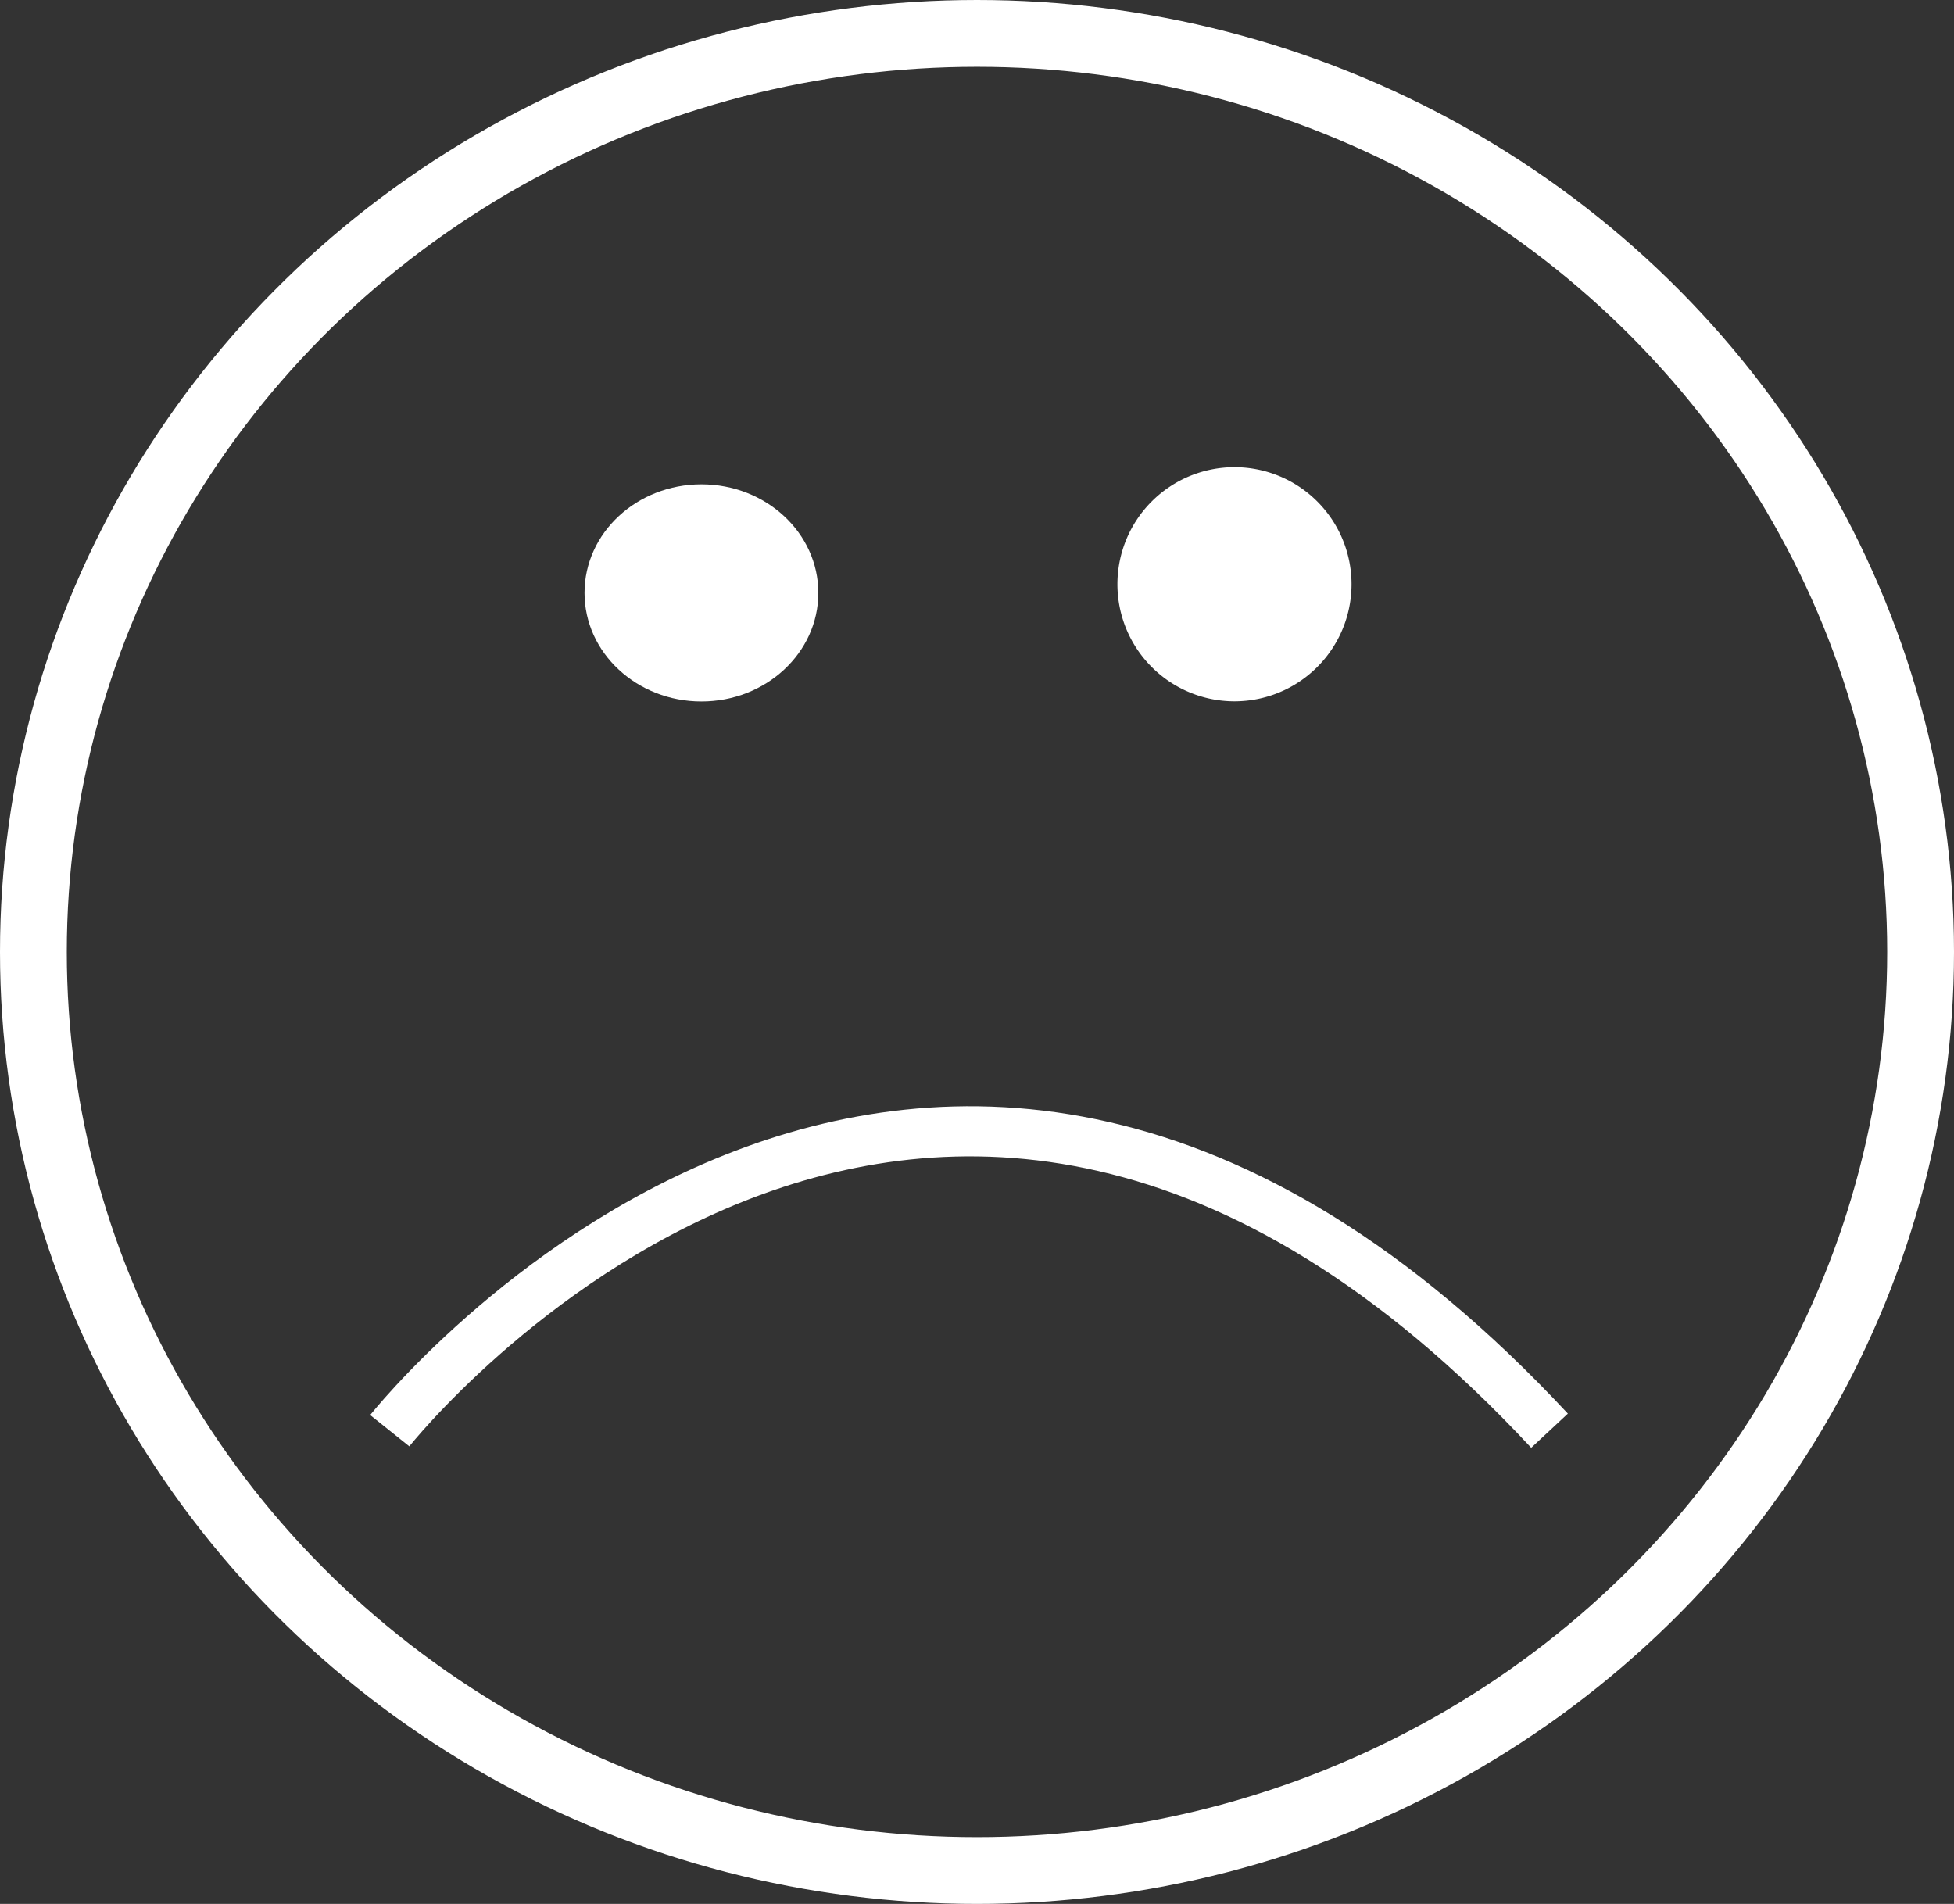
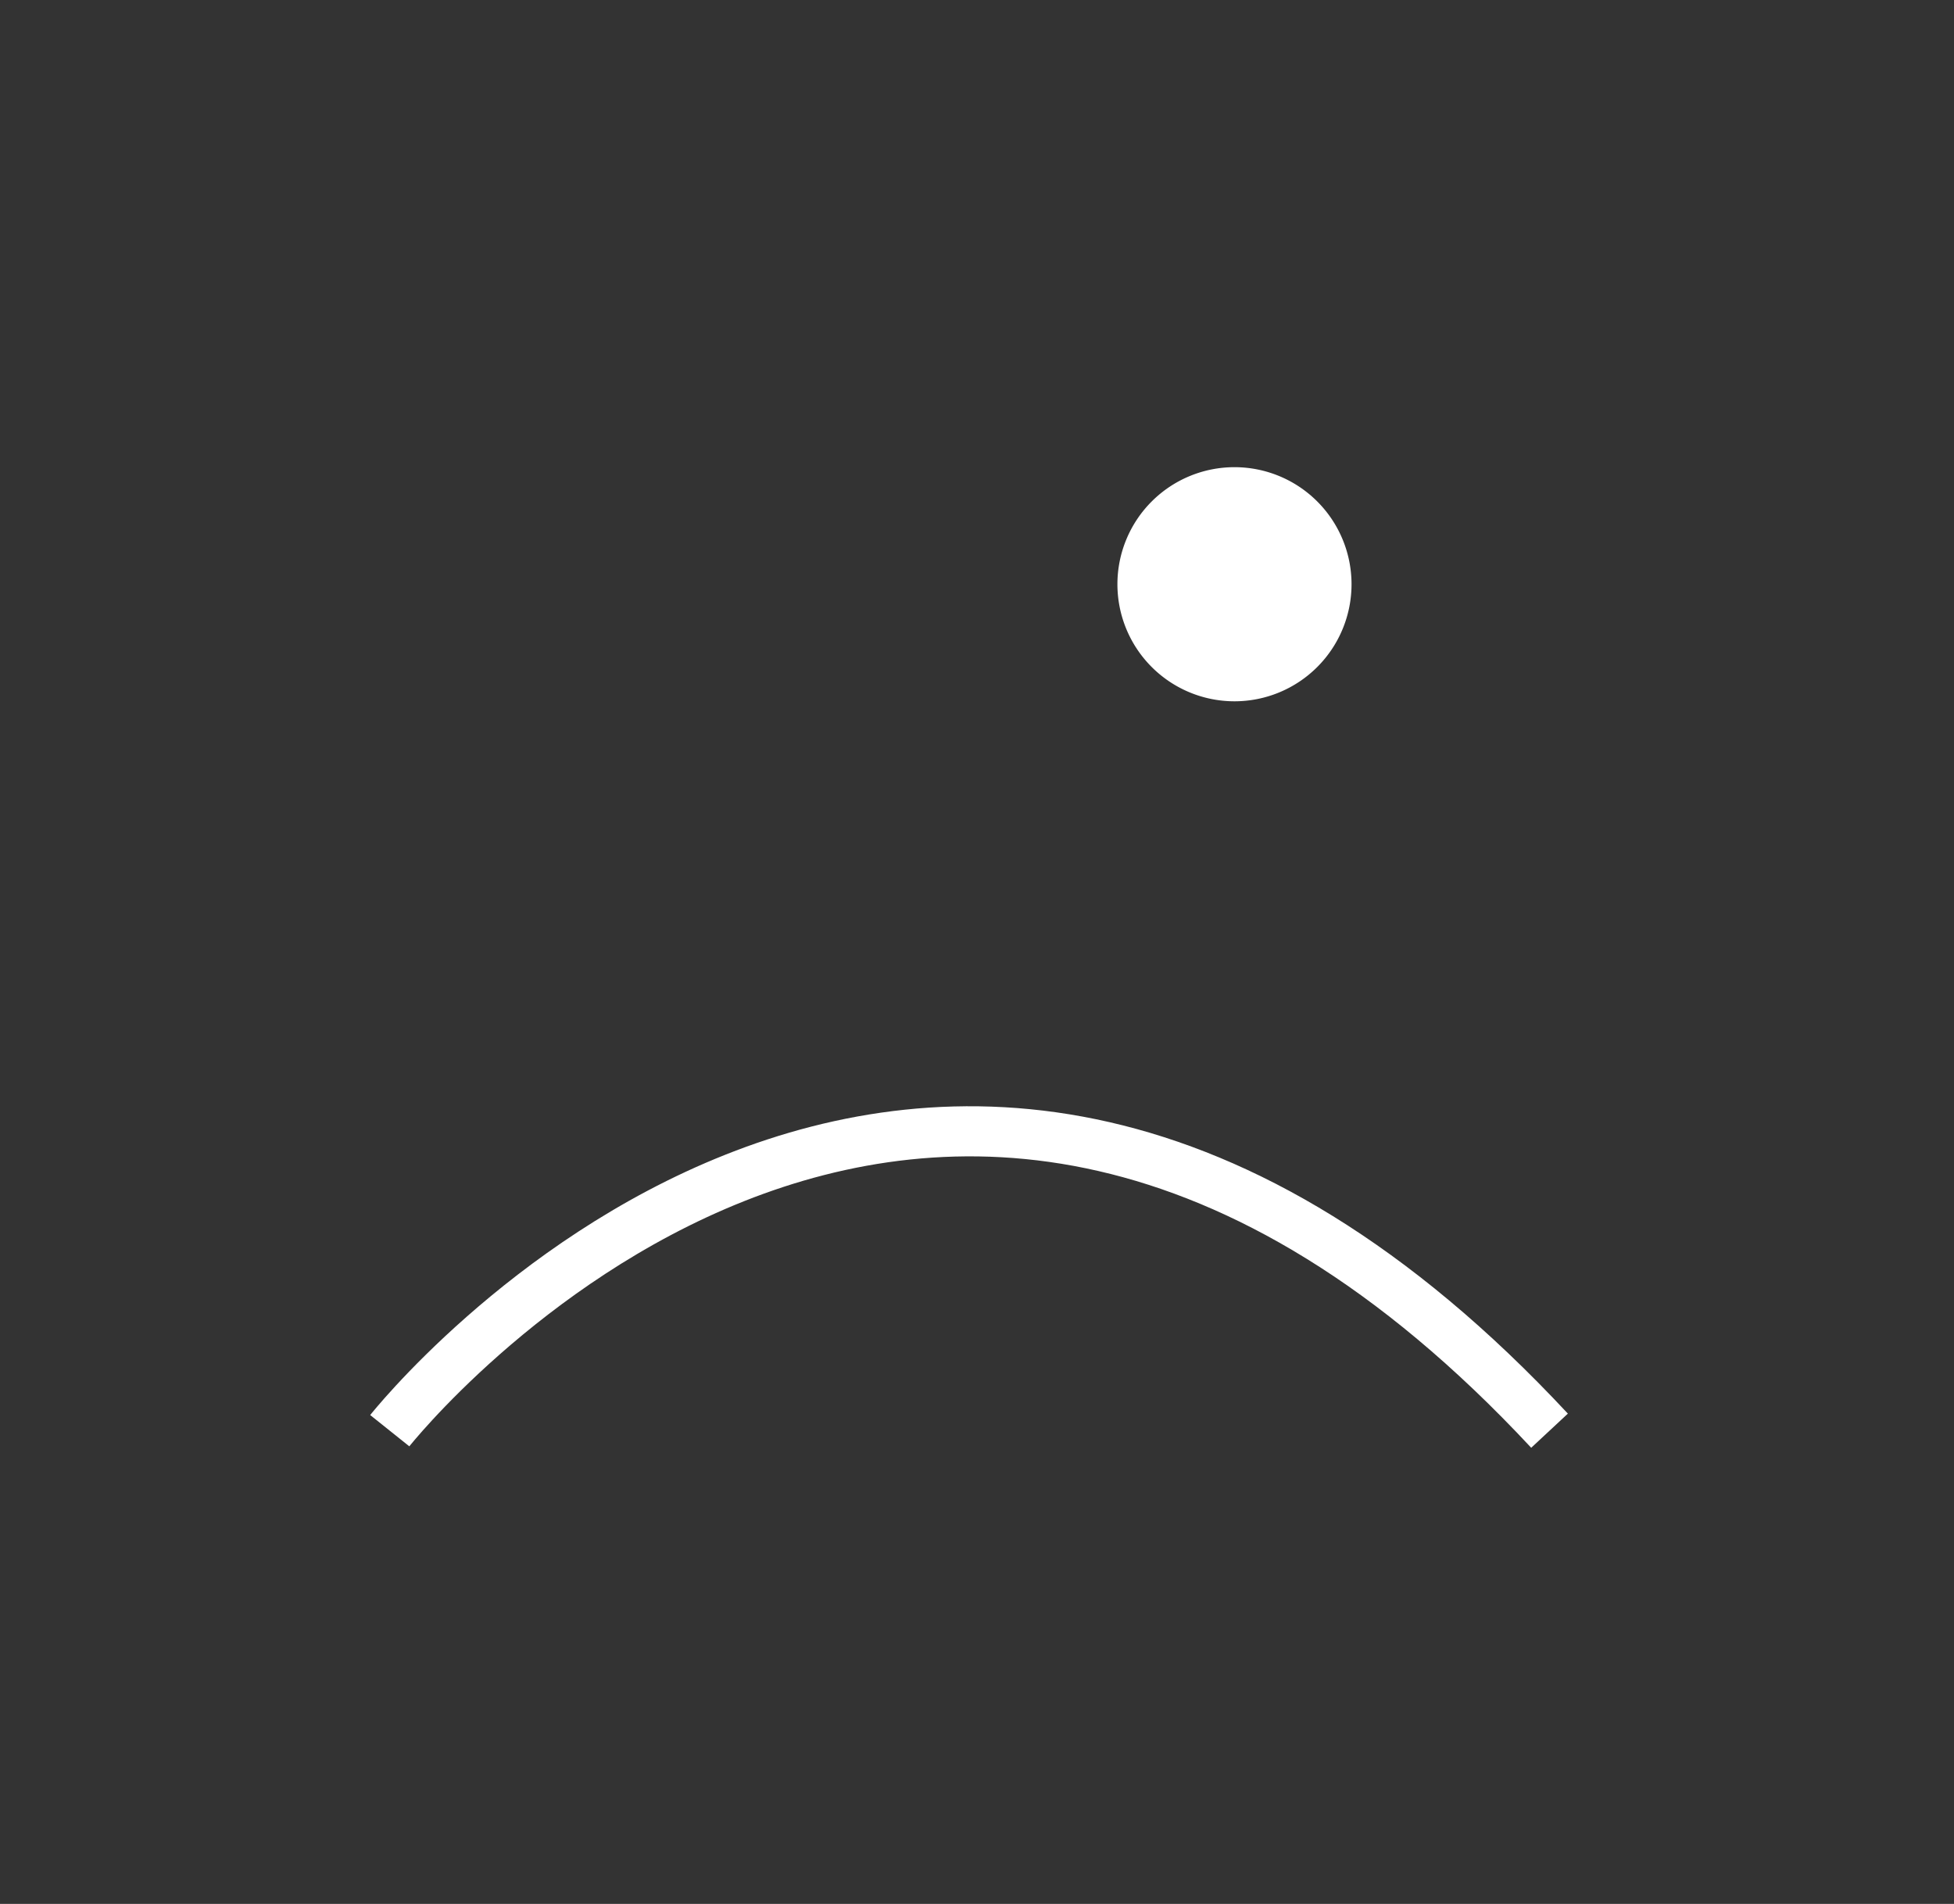
<svg xmlns="http://www.w3.org/2000/svg" width="117" height="114" viewBox="0 0 117 114">
  <rect x="0" y="0" width="117" height="114" fill="#333333" stroke="none" />
  <g id="empty-4" transform="translate(-0.235 -0.152)">
    <g id="Ellipse_103" data-name="Ellipse 103" transform="translate(0.235 0.152)" fill="none" stroke="#fff" stroke-width="4">
      <ellipse cx="58.5" cy="57" rx="58.5" ry="57" stroke="none" />
-       <ellipse cx="58.5" cy="57" rx="56.5" ry="55" fill="none" />
    </g>
    <g id="Group_660" data-name="Group 660" transform="translate(23.569 28.125)">
      <path id="Path_1064" data-name="Path 1064" d="M7.009,0A7.009,7.009,0,1,1,0,7.009,7.009,7.009,0,0,1,7.009,0Z" transform="translate(43.574)" fill="#fff" />
-       <ellipse id="Ellipse_106" data-name="Ellipse 106" cx="7" cy="6.5" rx="7" ry="6.5" transform="translate(11.666 1.027)" fill="#fff" />
      <path id="Path_1062" data-name="Path 1062" d="M213.7,1837.97h0c.064-.08,31.91-40.294,69.444,0" transform="translate(-213.696 -1780.278)" fill="none" stroke="#fff" stroke-width="3" />
    </g>
  </g>
</svg>